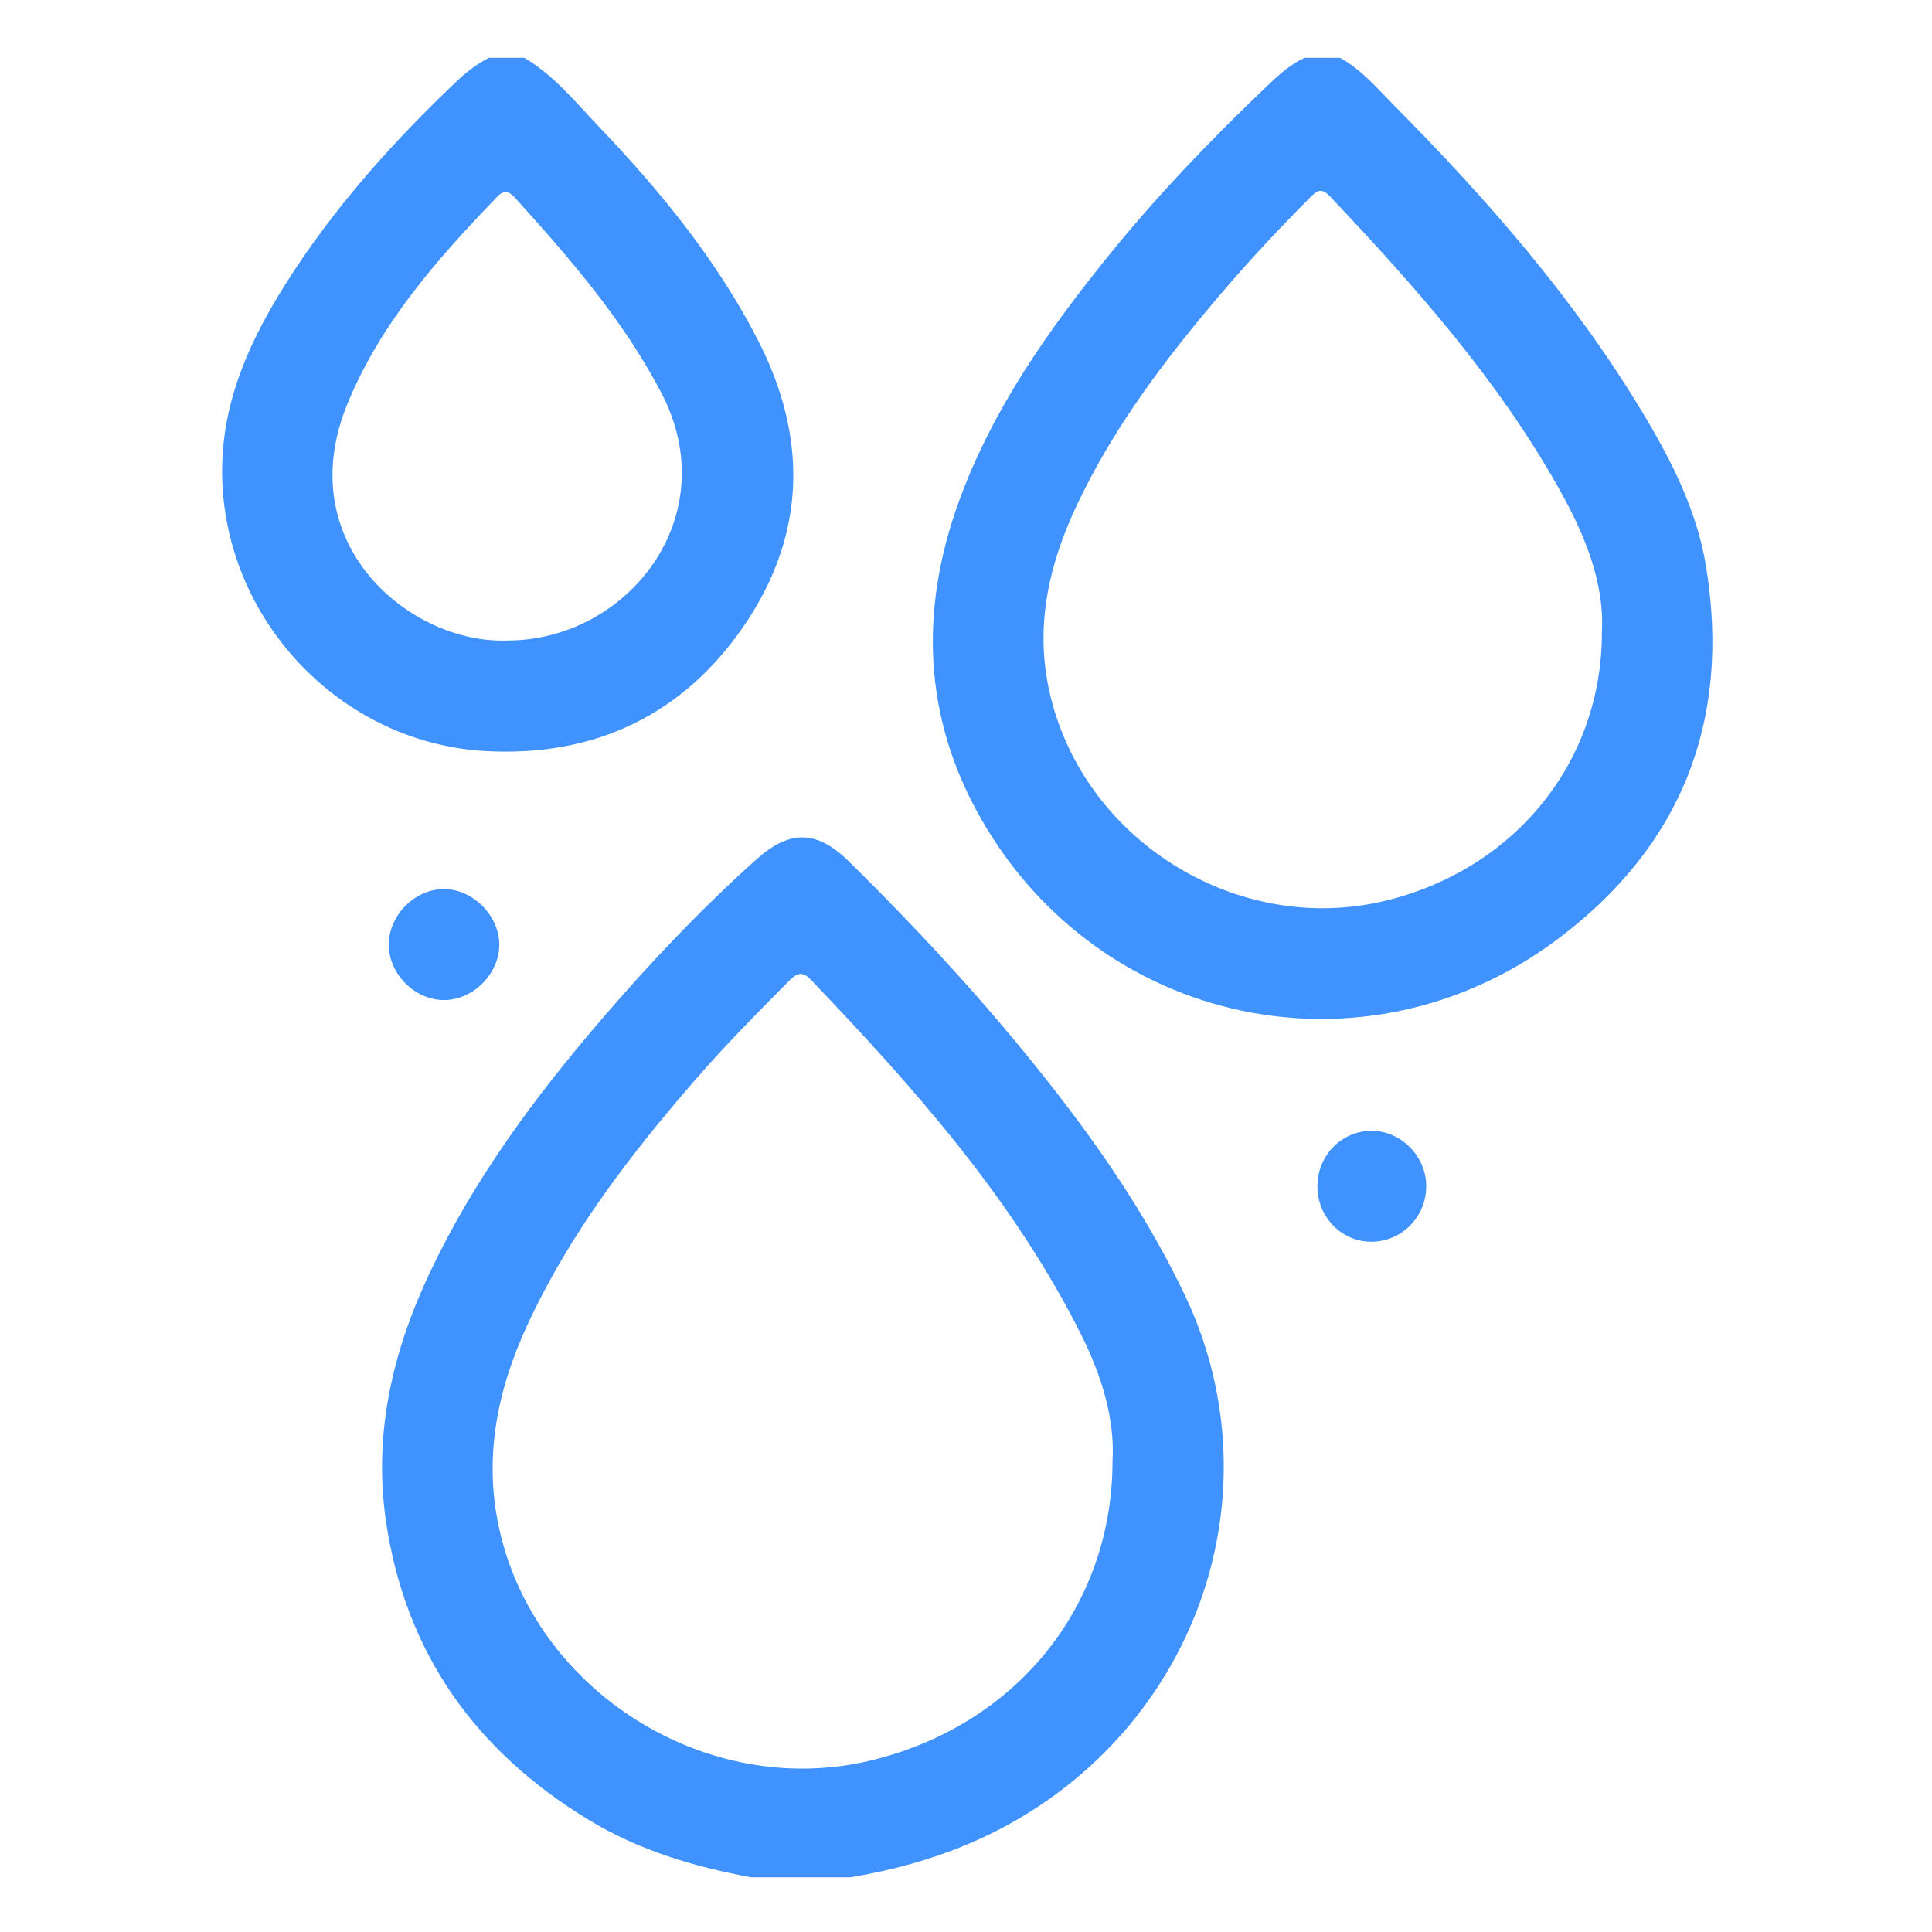
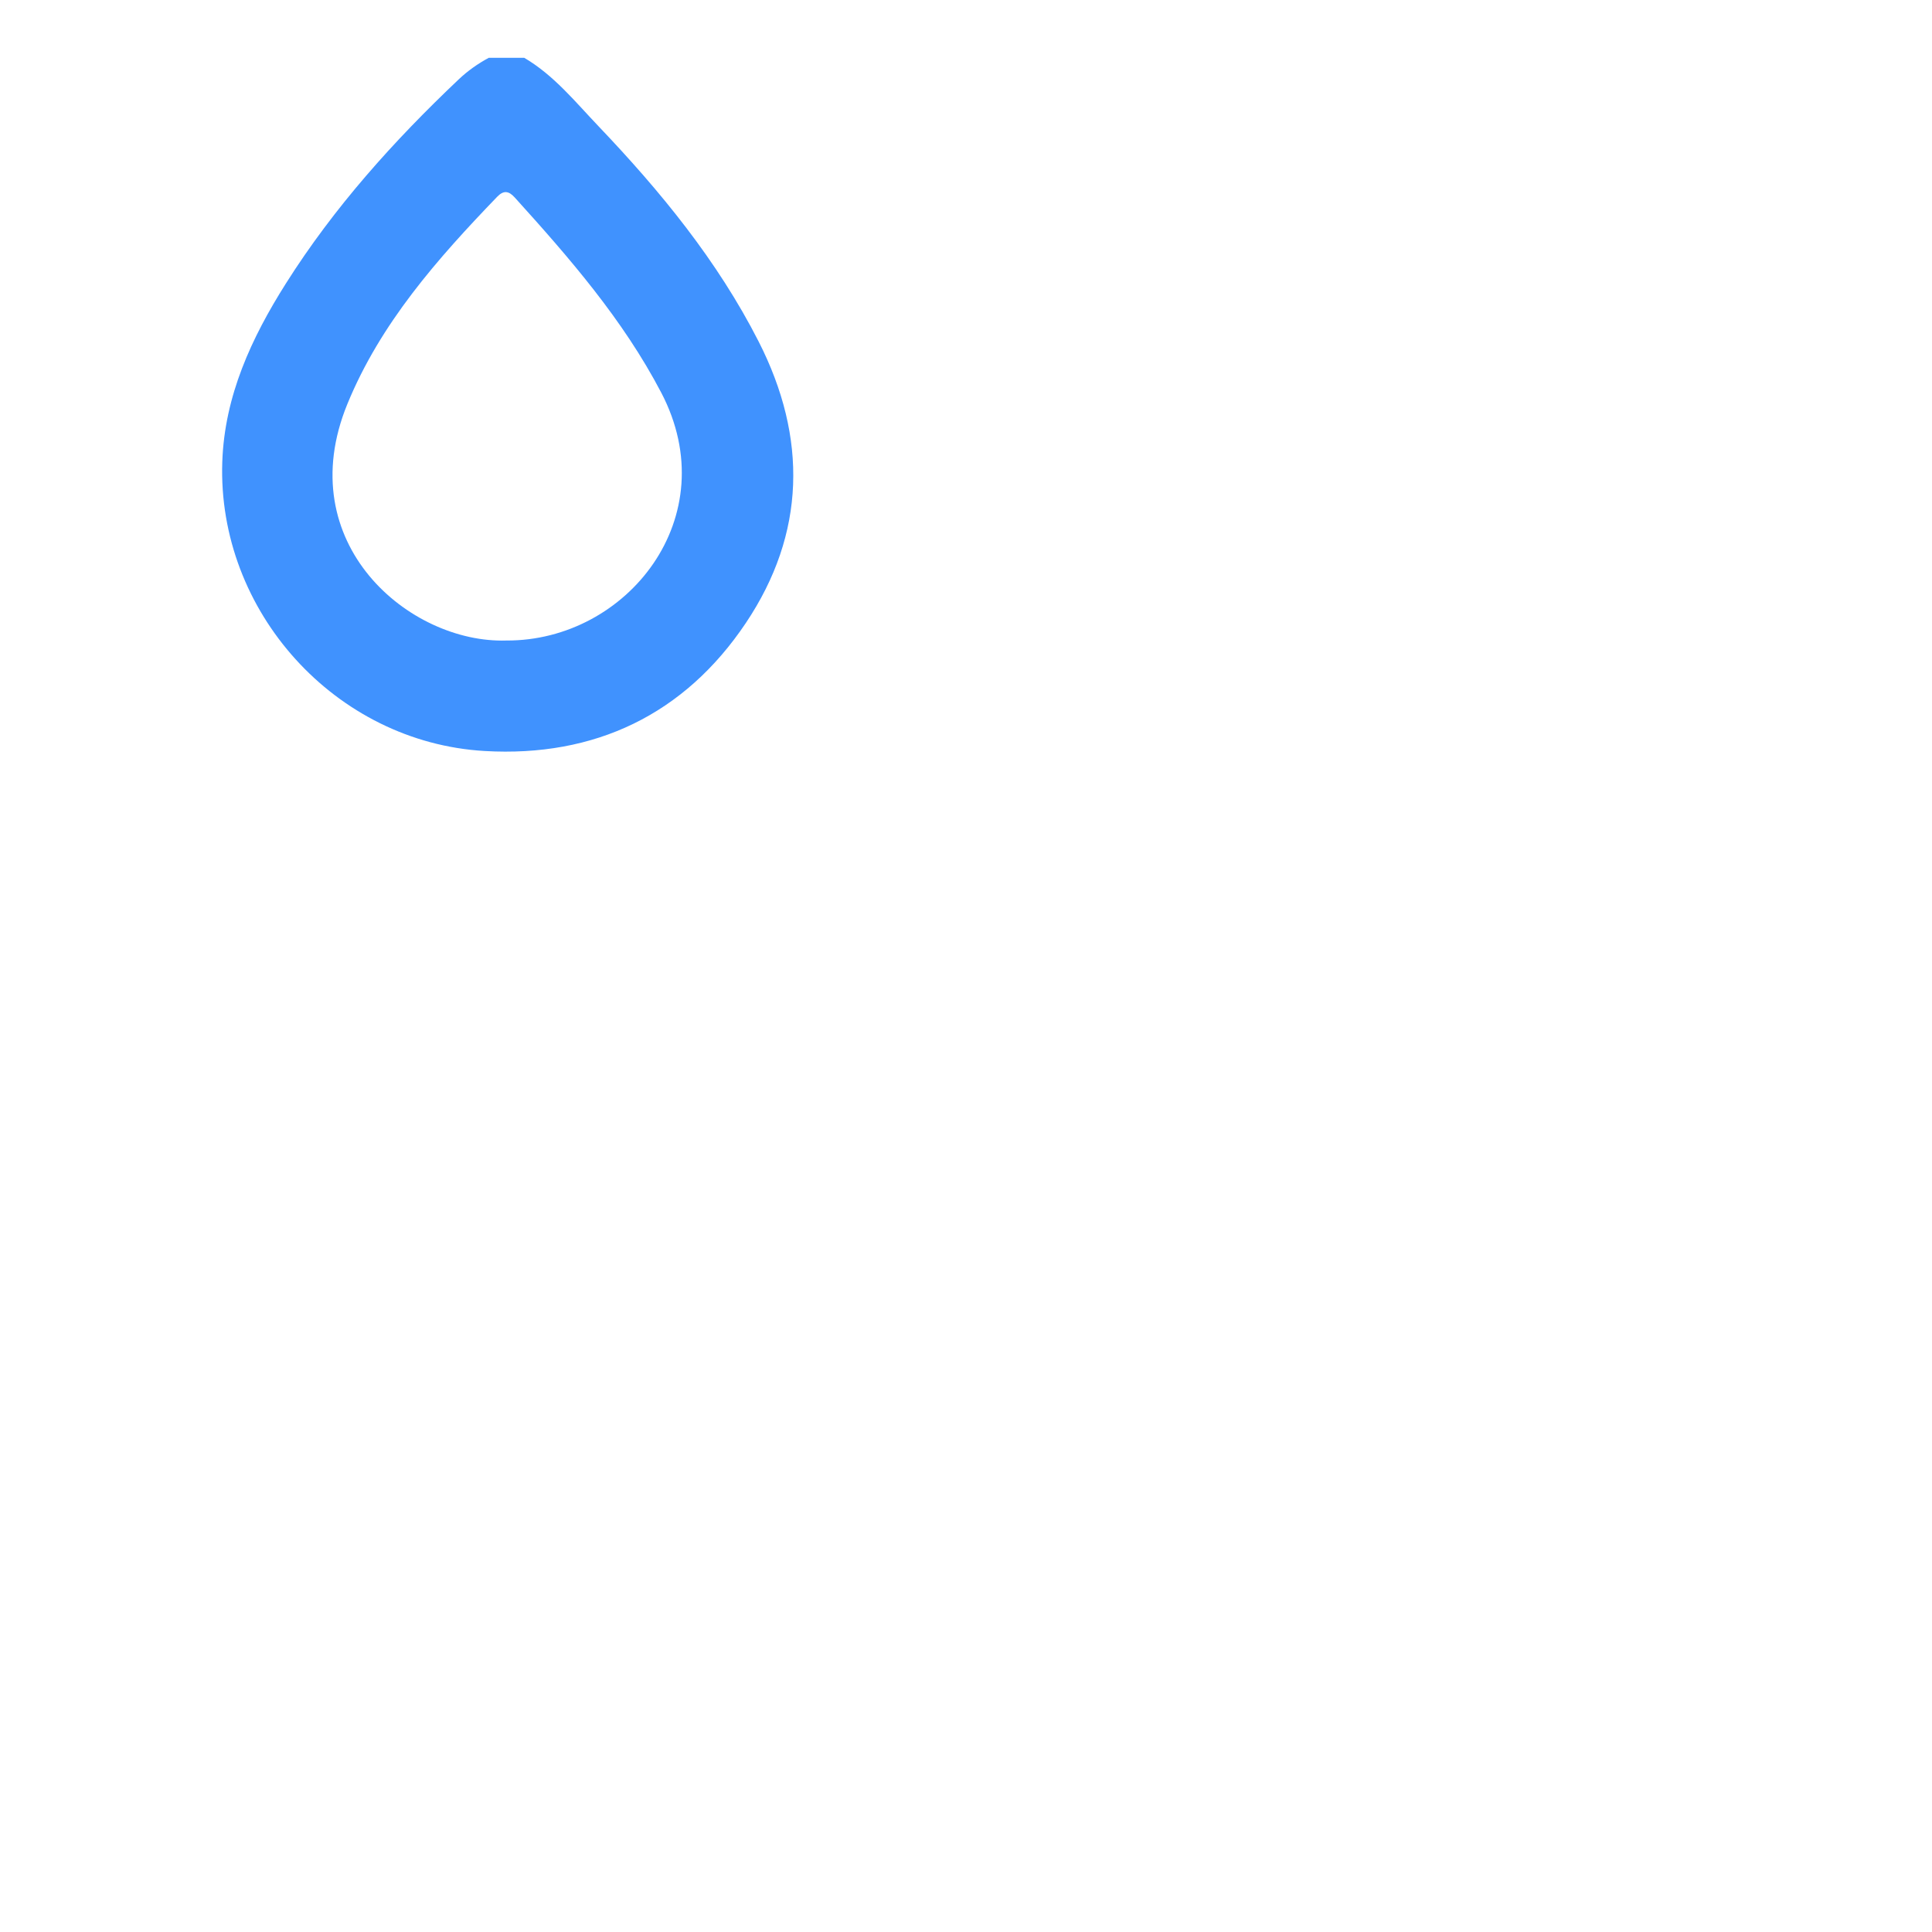
<svg xmlns="http://www.w3.org/2000/svg" version="1.1" viewBox="0 0 1080 1080">
  <defs>
    <style>
      .cls-1 {
        fill: #4092fe;
      }
    </style>
  </defs>
  <g>
    <g id="Layer_1">
      <g>
-         <path class="cls-1" d="M419.94,1049.43c-32.01-5.91-62.87-15.07-90.95-32.16-62.9-38.28-102.21-92.85-113.15-166.38-7.24-48.71,3.38-94.69,24.08-138.72,24.57-52.26,58.48-98.21,95.84-141.78,27.15-31.65,55.78-61.9,86.83-89.78,18.79-16.87,33.94-16.75,51.93.95,42.93,42.26,83.54,86.63,120.18,134.53,25.78,33.7,49.02,68.95,67.39,107.37,50.94,106.53,10.62,232.23-91.91,292.79-29.47,17.41-61.26,27.56-94.73,33.16h-55.52ZM621.92,816.51c1.32-22.79-5.84-47.02-17.39-70.11-37.94-75.83-93.46-138.24-151.35-198.84-4.93-5.16-8.17-3.23-12.22.86-17.68,17.85-35.34,35.69-51.84,54.67-36.77,42.3-70.73,86.5-94.42,137.78-16.64,36.02-24.31,73.46-15.81,112.87,19.82,91.88,116.46,152.36,207.77,130.41,80.77-19.43,135.27-85.6,135.25-167.63Z" />
-         <path class="cls-1" d="M749.07,32.31c12.13,6.64,20.87,17.17,30.38,26.76,51.79,52.27,100.08,107.45,138.27,170.74,16.3,27.01,30.78,55.19,35.94,86.61,14.24,86.77-14.03,157.73-84.44,209.67-106.86,78.83-254.5,47.25-320.59-68.01-32.57-56.8-34.77-117.01-12.47-178.11,18.75-51.36,49.82-95.38,83.86-137.44,27.29-33.73,57.31-64.94,88.7-94.85,6.24-5.95,12.62-11.69,20.53-15.37h19.83ZM895.46,353.59c1.57-28.79-10.13-56.04-24.94-82.16-34.21-60.33-79.84-111.7-127.14-161.75-4.74-5.01-7.28-3.03-11.05.75-17.03,17.11-33.54,34.7-49.2,53.06-31.41,36.8-60.59,75.16-81.35,119.25-15.28,32.45-23.06,66.22-15.54,102.04,17.63,84.06,104.94,138.97,188.27,118.73,72.01-17.49,120.99-77.27,120.96-149.92Z" />
        <path class="cls-1" d="M293.05,32.31c16.55,9.71,28.47,24.57,41.41,38.14,34.78,36.48,66.64,75.31,89.67,120.56,27.31,53.68,26.34,107.24-7.22,157.28-34.32,51.18-84.49,75.09-145.95,71.53-83.55-4.83-149.58-78.15-146.7-161.65,1.27-36.85,16.29-69.23,35.59-99.75,26.86-42.49,60.17-79.56,96.53-114.01,5.06-4.8,10.72-8.79,16.85-12.1h19.83ZM283.12,358.05c67.39.33,122.86-69.1,86.51-138.57-21.4-40.9-51.26-75.24-81.9-109.1-3.36-3.71-6.23-4.11-9.86-.33-33.36,34.66-65.19,70.63-83.7,115.83-31.93,77.96,34.88,133.96,88.95,132.17Z" />
-         <path class="cls-1" d="M248.17,559.04c-16.48-.06-31.02-14.81-30.85-31.28.17-16.49,15.04-31.07,31.37-30.77,15.86.3,30.25,14.88,30.42,30.84.18,16.37-14.6,31.27-30.94,31.21Z" />
-         <path class="cls-1" d="M736.43,663.18c-.02-17.3,13.65-31.19,30.55-31.05,16.23.14,30.08,14.1,30.28,30.53.22,17.58-13.89,31.79-31.26,31.47-16.42-.3-29.56-14.05-29.58-30.96Z" />
      </g>
    </g>
  </g>
</svg>